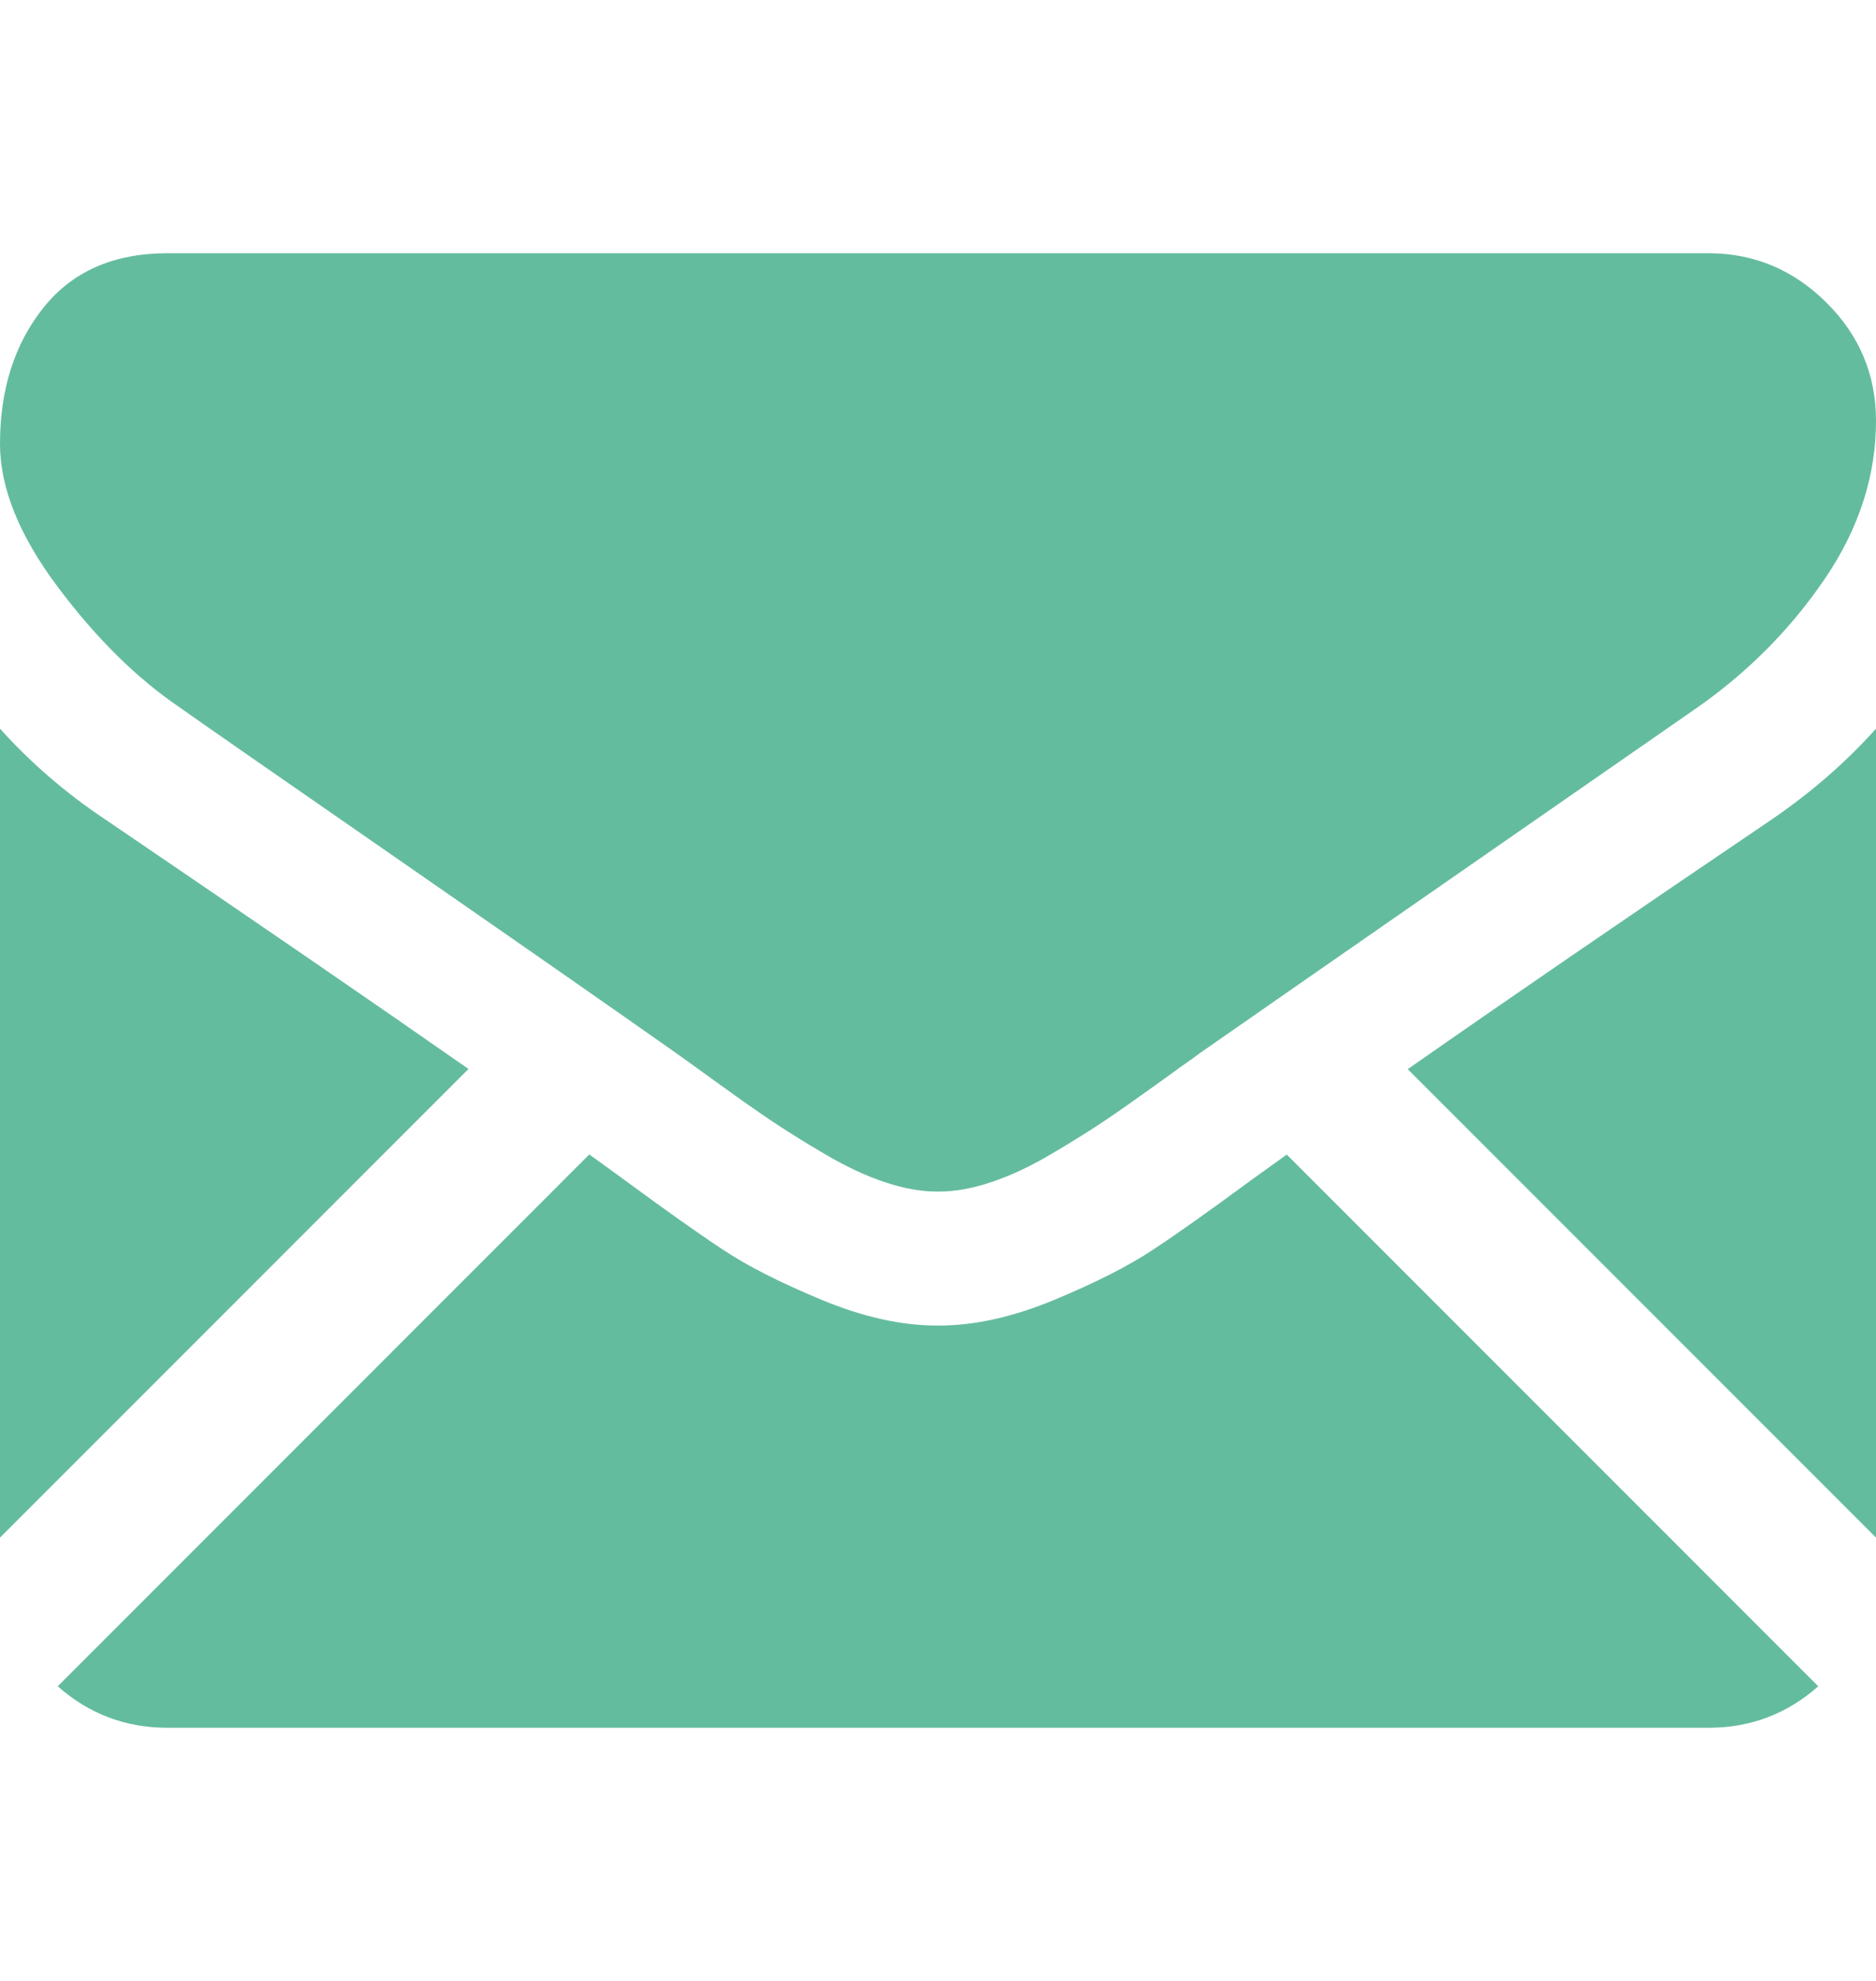
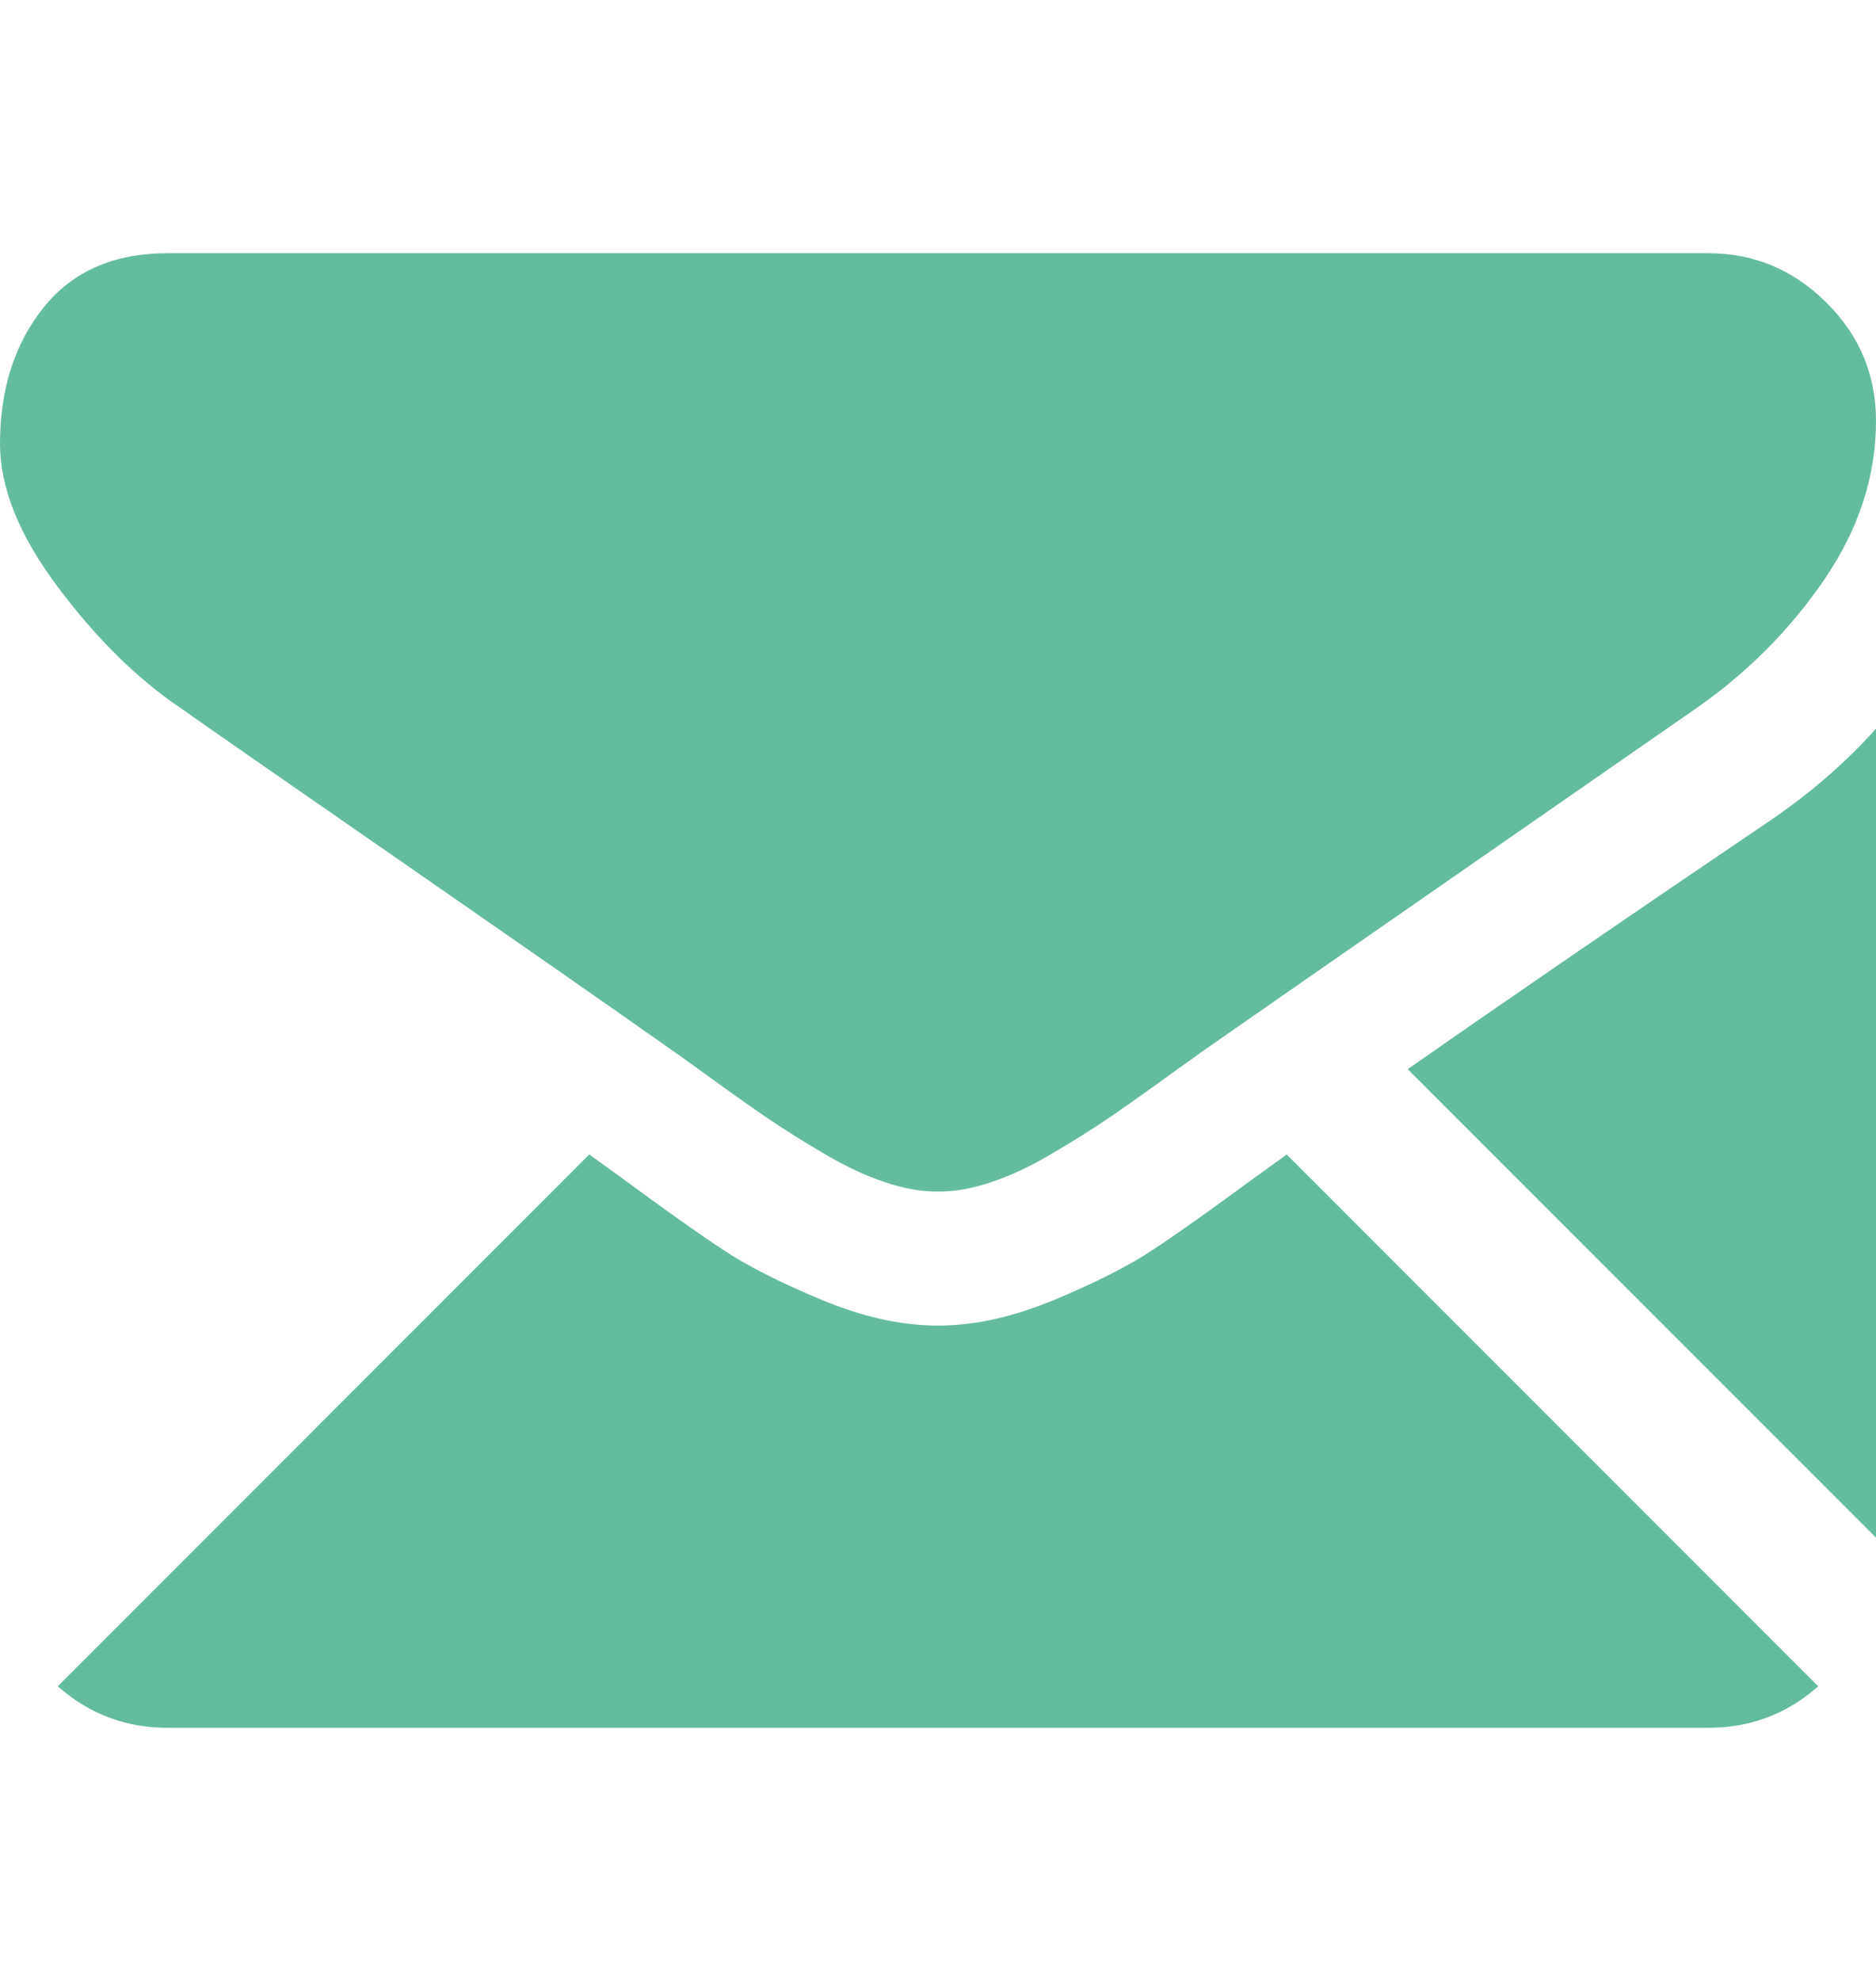
<svg xmlns="http://www.w3.org/2000/svg" width="18" height="19" viewBox="0 0 18 19" fill="none">
  <path d="M16.393 16.572C16.797 16.572 17.148 16.438 17.446 16.174L12.346 11.074C12.224 11.162 12.105 11.247 11.993 11.328C11.612 11.609 11.302 11.829 11.064 11.986C10.826 12.144 10.51 12.304 10.115 12.468C9.72 12.632 9.351 12.714 9.01 12.714H9H8.99C8.648 12.714 8.28 12.632 7.885 12.468C7.49 12.304 7.173 12.144 6.936 11.986C6.698 11.829 6.388 11.609 6.006 11.328C5.9 11.25 5.782 11.165 5.654 11.073L0.554 16.174C0.852 16.438 1.203 16.572 1.607 16.572H16.393Z" fill="#64BC9E" />
-   <path d="M1.015 7.863C0.633 7.609 0.295 7.317 0 6.989V14.748L4.495 10.253C3.596 9.625 2.437 8.83 1.015 7.863Z" fill="#64BC9E" />
  <path d="M16.995 7.863C15.627 8.789 14.464 9.586 13.507 10.255L18 14.748V6.989C17.712 7.311 17.377 7.602 16.995 7.863Z" fill="#64BC9E" />
  <path d="M16.393 2.429H1.607C1.091 2.429 0.695 2.603 0.417 2.951C0.139 3.299 0 3.735 0 4.257C0 4.678 0.184 5.136 0.553 5.628C0.921 6.12 1.313 6.507 1.728 6.788C1.955 6.949 2.642 7.426 3.787 8.219C4.405 8.648 4.943 9.021 5.405 9.343C5.799 9.618 6.138 9.855 6.419 10.053C6.451 10.075 6.501 10.111 6.569 10.159C6.641 10.211 6.733 10.277 6.846 10.359C7.063 10.516 7.244 10.644 7.388 10.741C7.532 10.838 7.706 10.947 7.91 11.067C8.115 11.188 8.307 11.278 8.488 11.338C8.669 11.399 8.836 11.429 8.99 11.429H9H9.01C9.164 11.429 9.332 11.399 9.512 11.338C9.693 11.278 9.886 11.188 10.09 11.067C10.294 10.947 10.468 10.838 10.612 10.741C10.756 10.644 10.937 10.516 11.155 10.359C11.268 10.277 11.359 10.211 11.432 10.16C11.499 10.111 11.549 10.075 11.582 10.053C11.8 9.901 12.141 9.664 12.598 9.346C13.431 8.768 14.657 7.916 16.283 6.788C16.771 6.447 17.18 6.035 17.508 5.553C17.836 5.071 18 4.565 18 4.036C18 3.594 17.841 3.216 17.523 2.901C17.205 2.586 16.828 2.429 16.393 2.429Z" fill="#64BC9E" />
</svg>